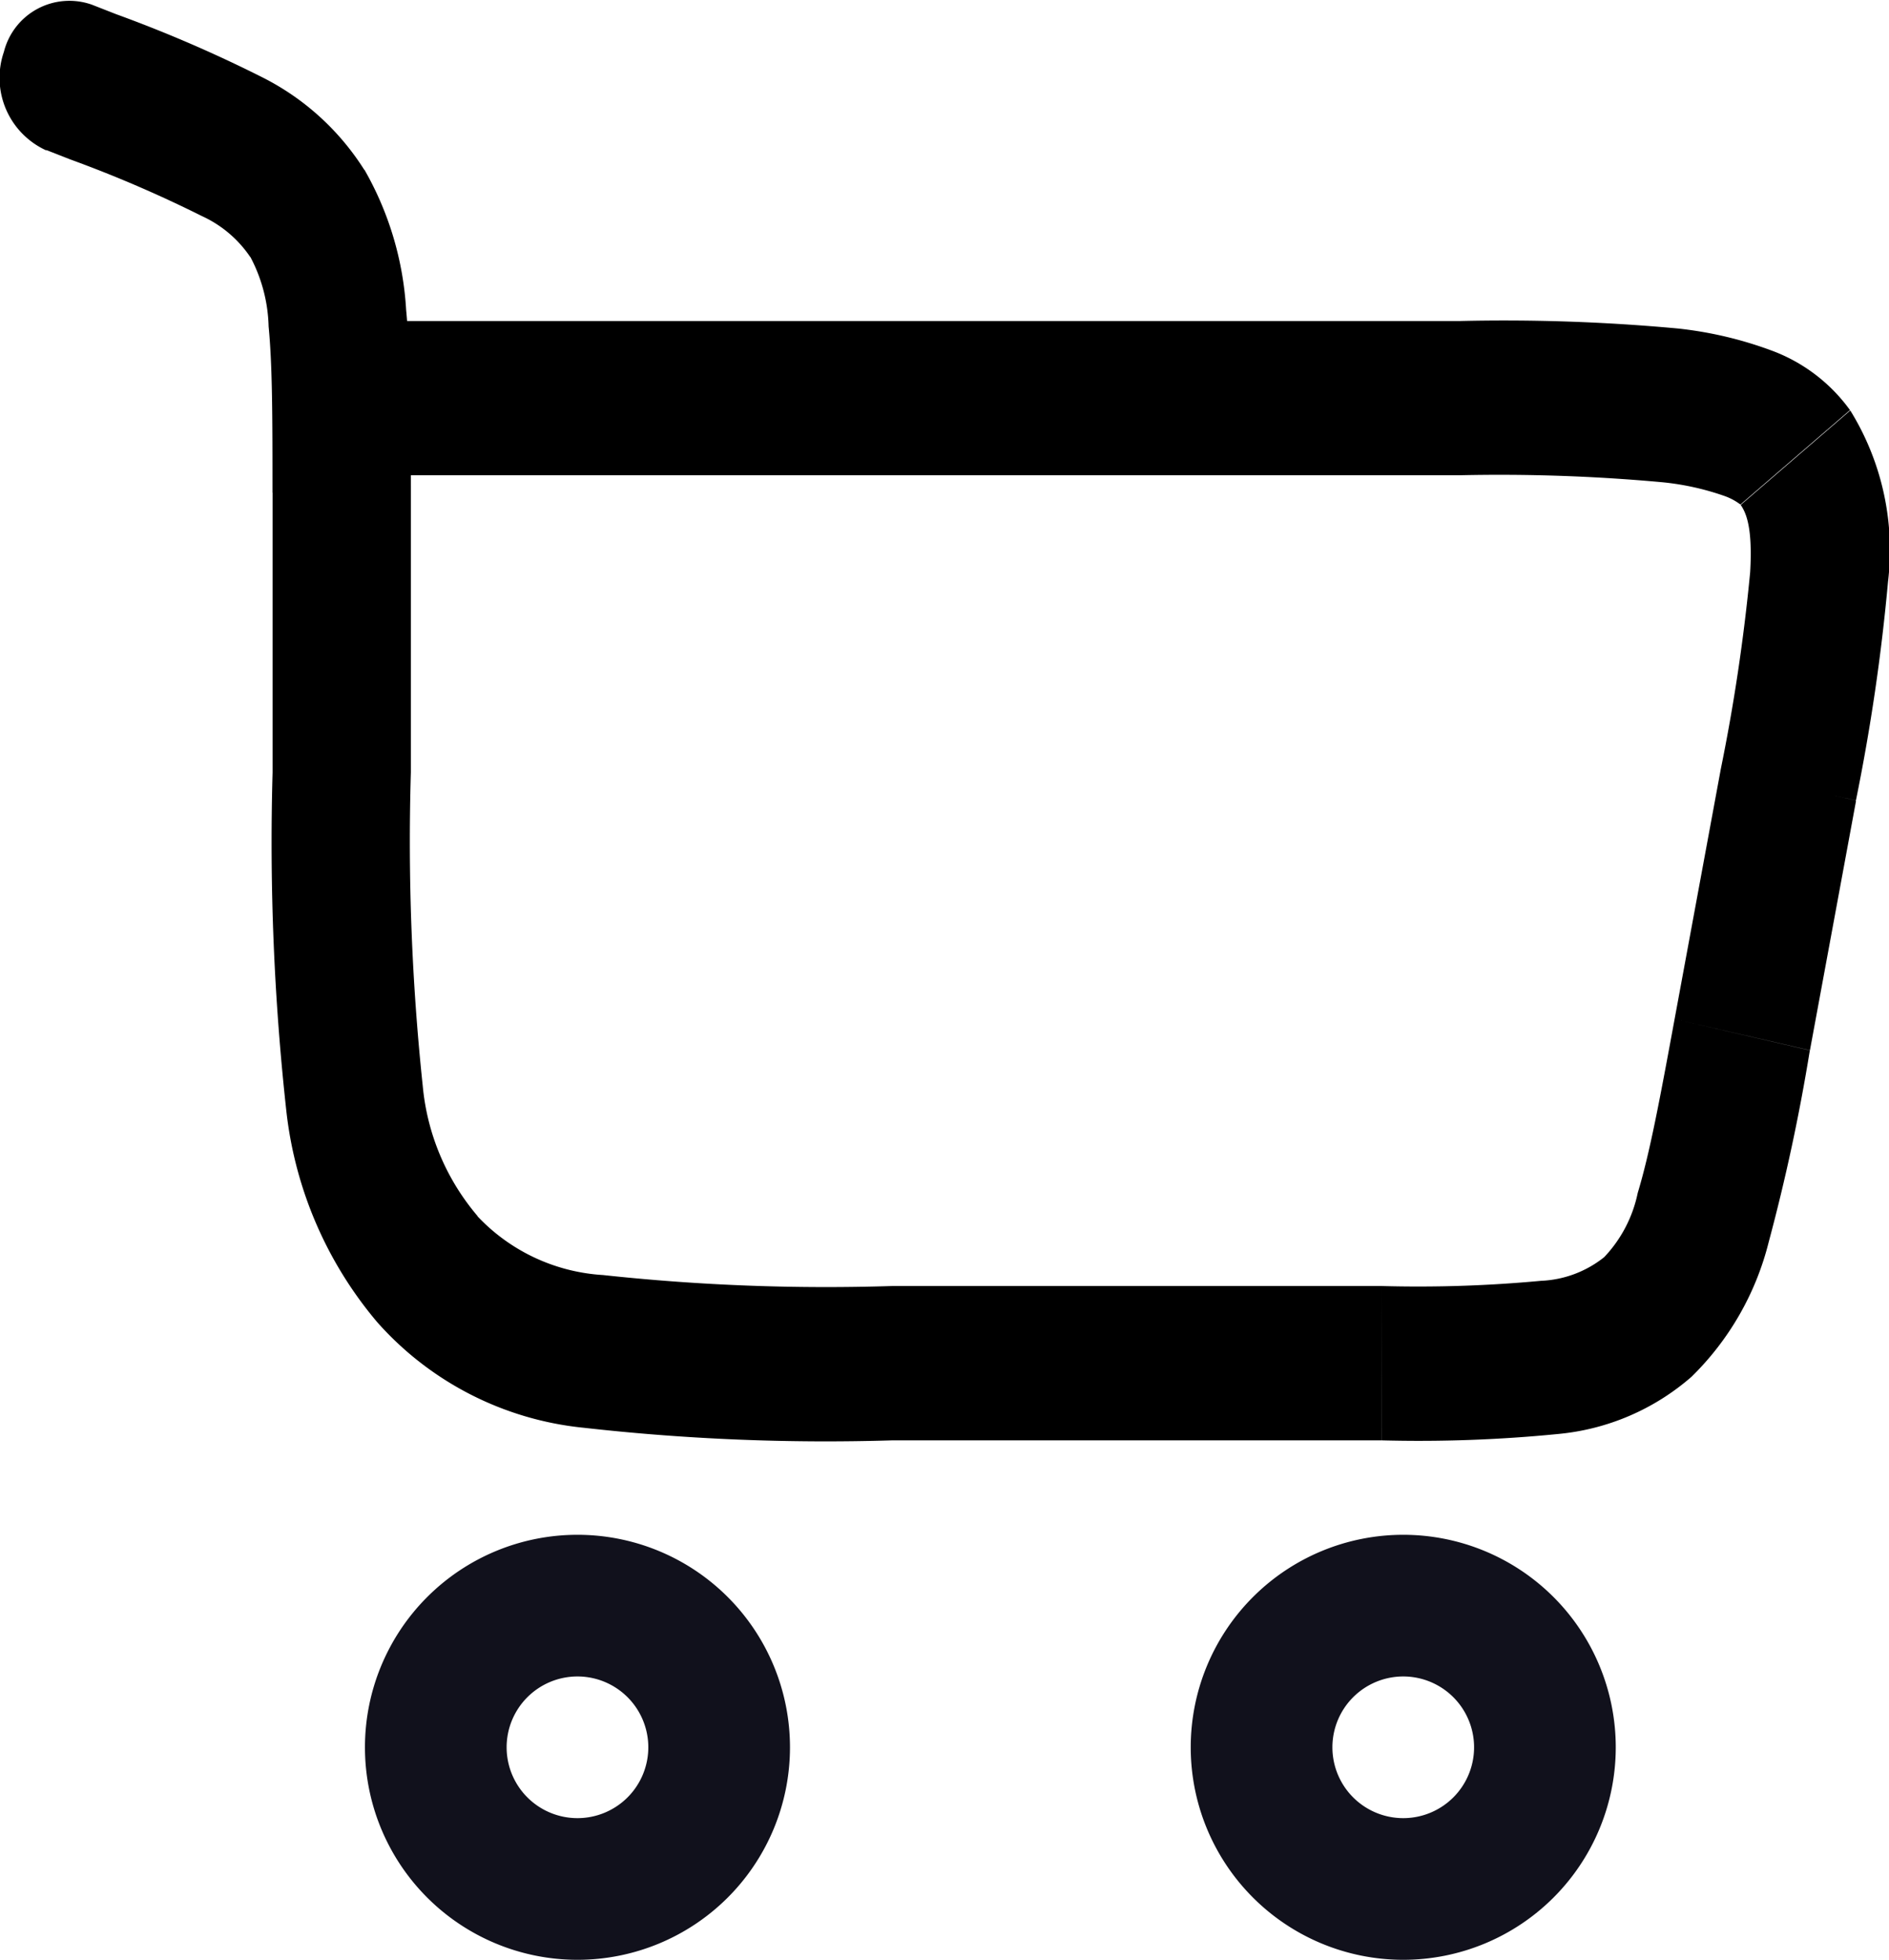
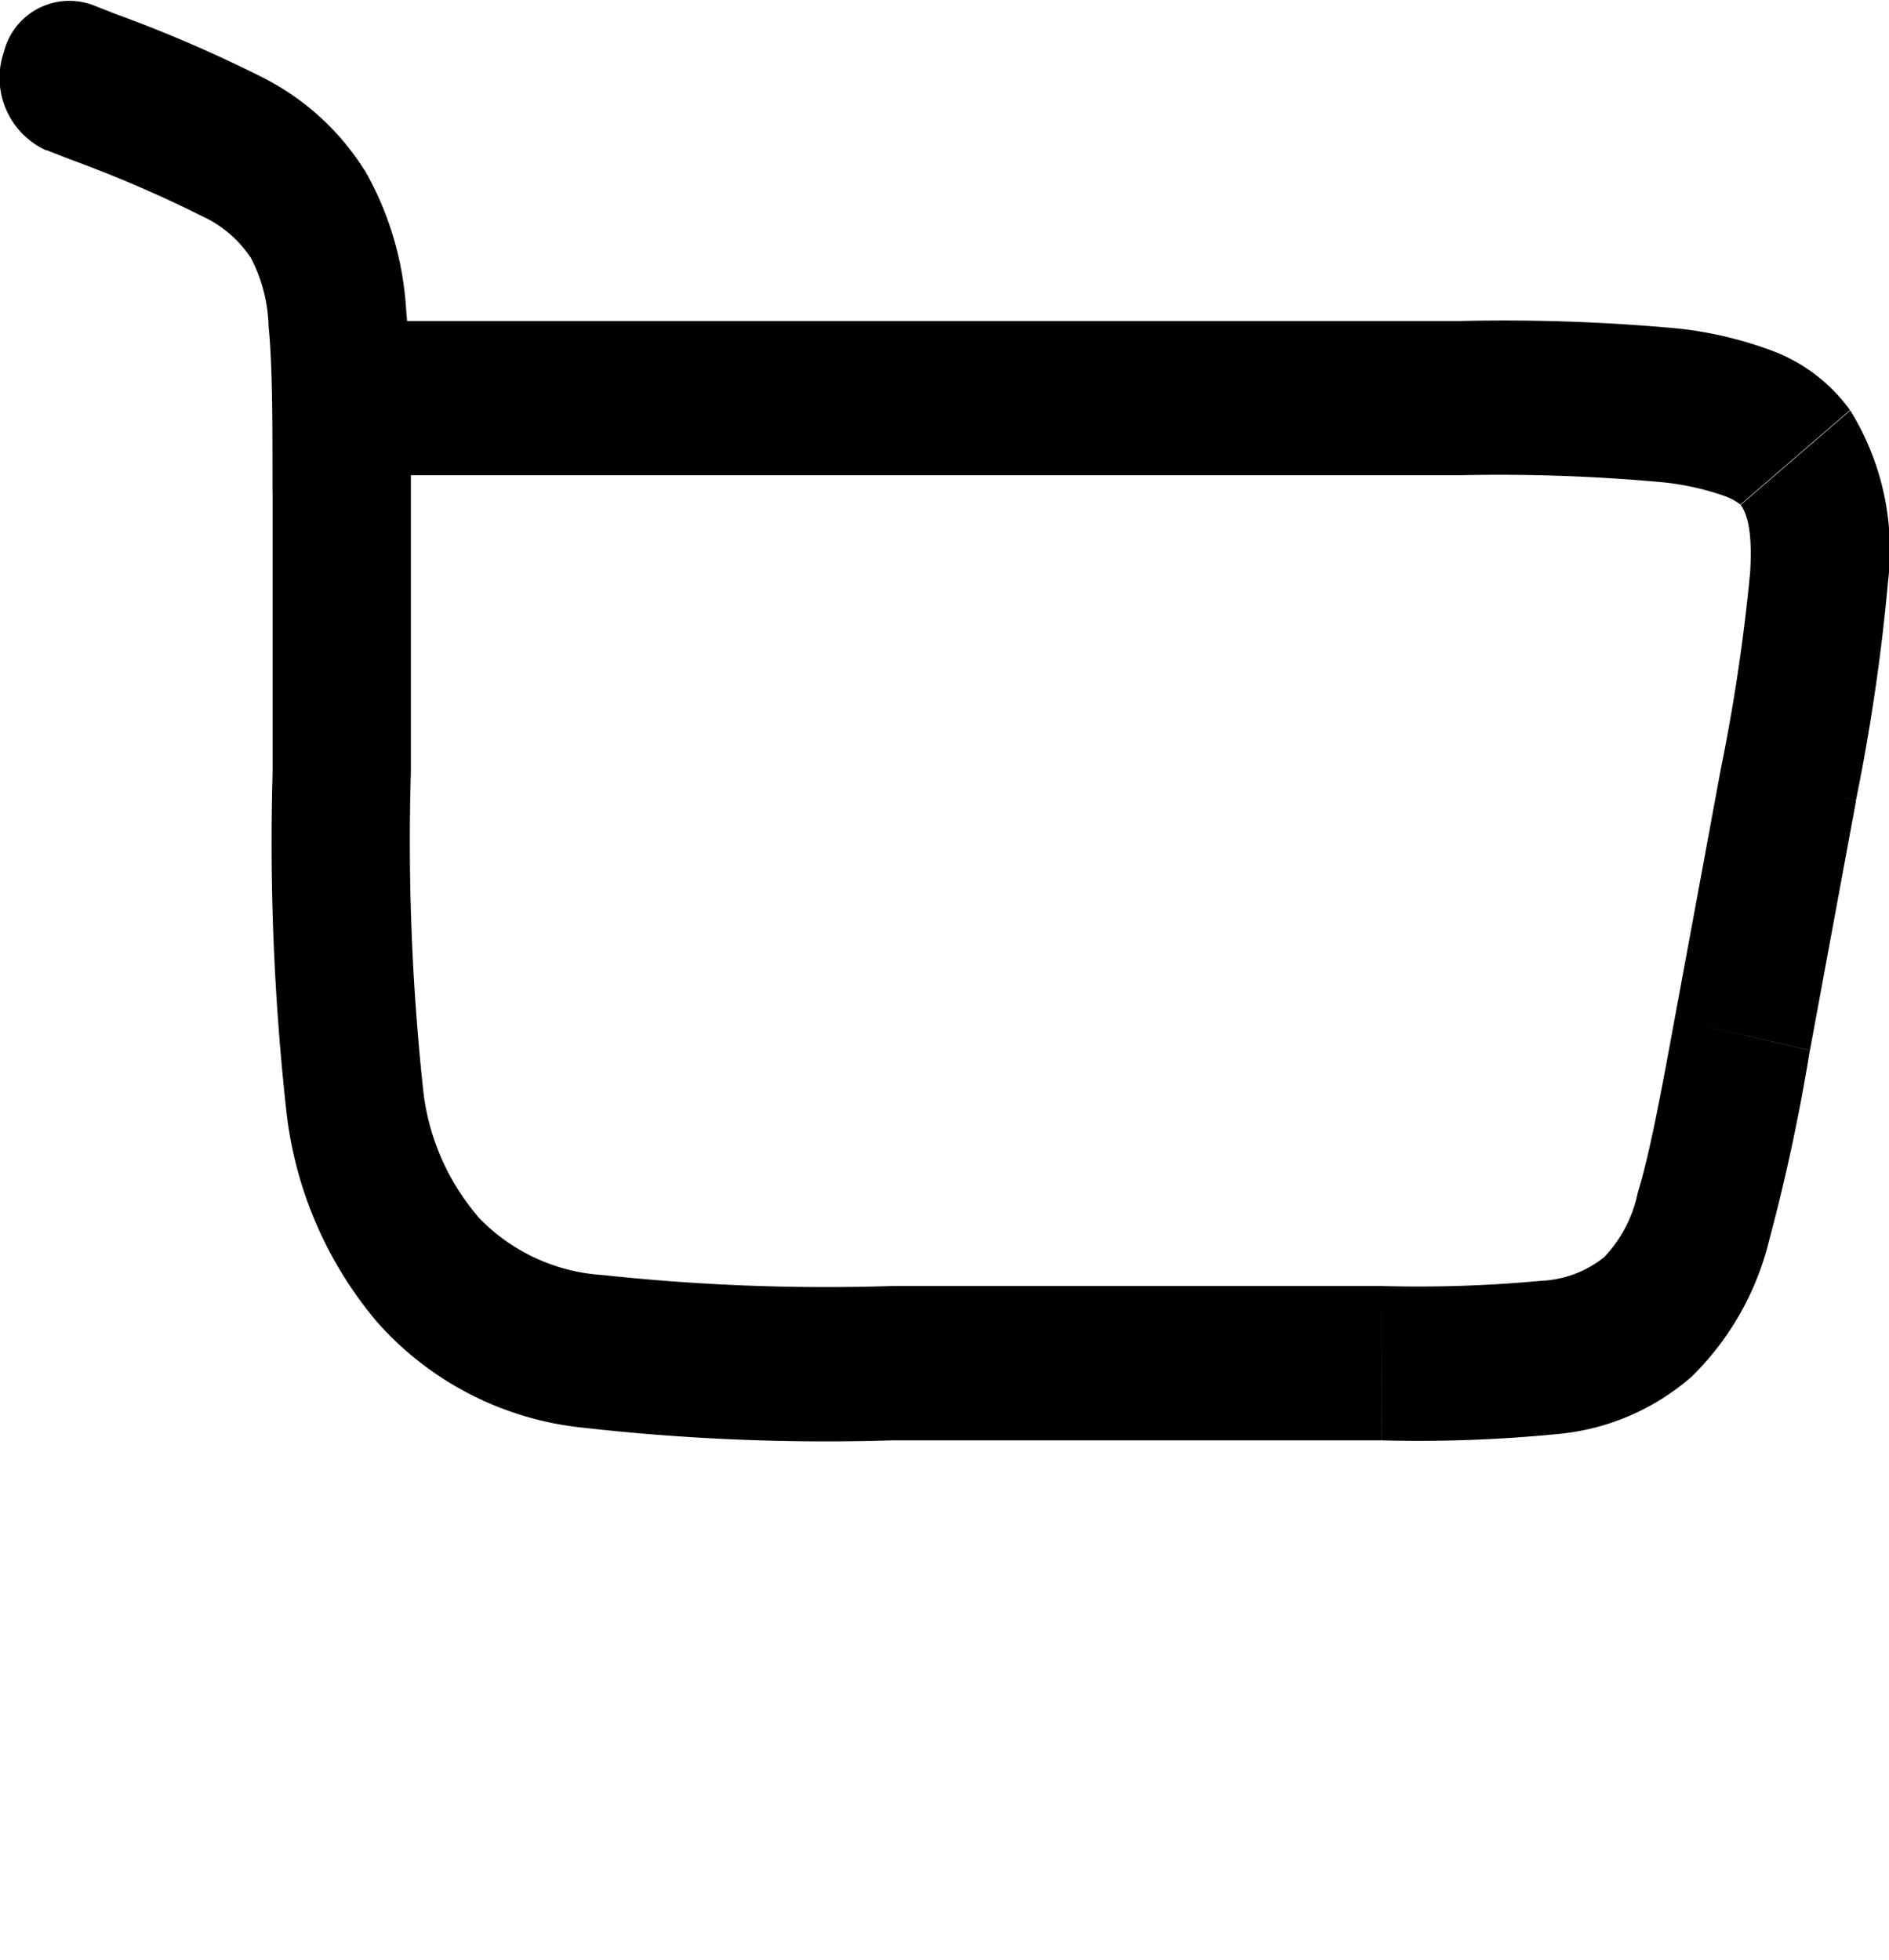
<svg xmlns="http://www.w3.org/2000/svg" width="20" height="20.75" viewBox="0 0 20 20.75">
  <g id="cart-large-minimalistic-svgrepo-com" transform="translate(-1.25 -2.25)">
-     <path id="Path_16" data-name="Path 16" d="M7.5,18A1.5,1.5,0,1,1,6,19.5,1.5,1.5,0,0,1,7.5,18Z" transform="translate(-0.136 1.25)" fill="none" stroke="#11111c" stroke-width="1.5" />
-     <path id="Path_17" data-name="Path 17" d="M16.5,18A1.5,1.5,0,1,1,15,19.5,1.5,1.5,0,0,1,16.5,18Z" transform="translate(-0.393 1.25)" fill="none" stroke="#11111c" stroke-width="1.5" />
    <path id="Path_18" data-name="Path 18" d="M2.237,3.167,2.479,2.4h0ZM2.224,2.3a.715.715,0,0,0-.933.5.844.844,0,0,0,.448,1.042ZM4.5,4.508l.6-.461h0Zm1.27,11.179-.531.562h0Zm14.41-5.123.717.165v-.005ZM19.7,13.205l.717.165Zm.562-6.111-.58.5Zm-1.562,9.1-.462-.633ZM5.6,10.43V7.466H4.136V10.43ZM2.479,2.4l-.255-.1L1.739,3.838l.255.1ZM10.7,17.5h5.174V15.866H10.7ZM5.6,7.466c0-.77,0-1.413-.05-1.935a3.378,3.378,0,0,0-.441-1.483L3.9,4.969a1.66,1.66,0,0,1,.194.737c.04.414.041.954.041,1.76ZM1.994,3.938a13.292,13.292,0,0,1,1.394.6,1.237,1.237,0,0,1,.512.434l1.208-.922a2.723,2.723,0,0,0-1.076-.979A14.332,14.332,0,0,0,2.479,2.4ZM4.136,10.43a25.989,25.989,0,0,0,.147,3.595,4.175,4.175,0,0,0,.961,2.224l1.062-1.124a2.476,2.476,0,0,1-.58-1.376A24.643,24.643,0,0,1,5.6,10.43ZM10.7,15.866a21.943,21.943,0,0,1-3.064-.116,1.991,1.991,0,0,1-1.332-.624L5.244,16.249a3.369,3.369,0,0,0,2.188,1.118A22.882,22.882,0,0,0,10.7,17.5ZM4.868,7.282H16.7V5.649H4.868Zm14.6,3.117L18.98,13.04l1.433.33.488-2.641ZM16.7,7.282a18.909,18.909,0,0,1,2.151.074,2.813,2.813,0,0,1,.656.145.618.618,0,0,1,.17.091l1.16-1a1.79,1.79,0,0,0-.845-.636,4.1,4.1,0,0,0-.978-.228A19.981,19.981,0,0,0,16.7,5.649Zm4.2,3.442a21.222,21.222,0,0,0,.34-2.319,2.809,2.809,0,0,0-.4-1.809l-1.16,1c.06.088.127.246.1.712a19.907,19.907,0,0,1-.314,2.1ZM15.875,17.5a14.96,14.96,0,0,0,1.869-.067,2.5,2.5,0,0,0,1.415-.606l-.924-1.267a1.147,1.147,0,0,1-.669.251,14.008,14.008,0,0,1-1.692.055ZM18.98,13.04c-.157.853-.263,1.42-.39,1.839a1.4,1.4,0,0,1-.355.681l.924,1.267a3.019,3.019,0,0,0,.817-1.425,20.489,20.489,0,0,0,.436-2.031Z" />
  </g>
</svg>